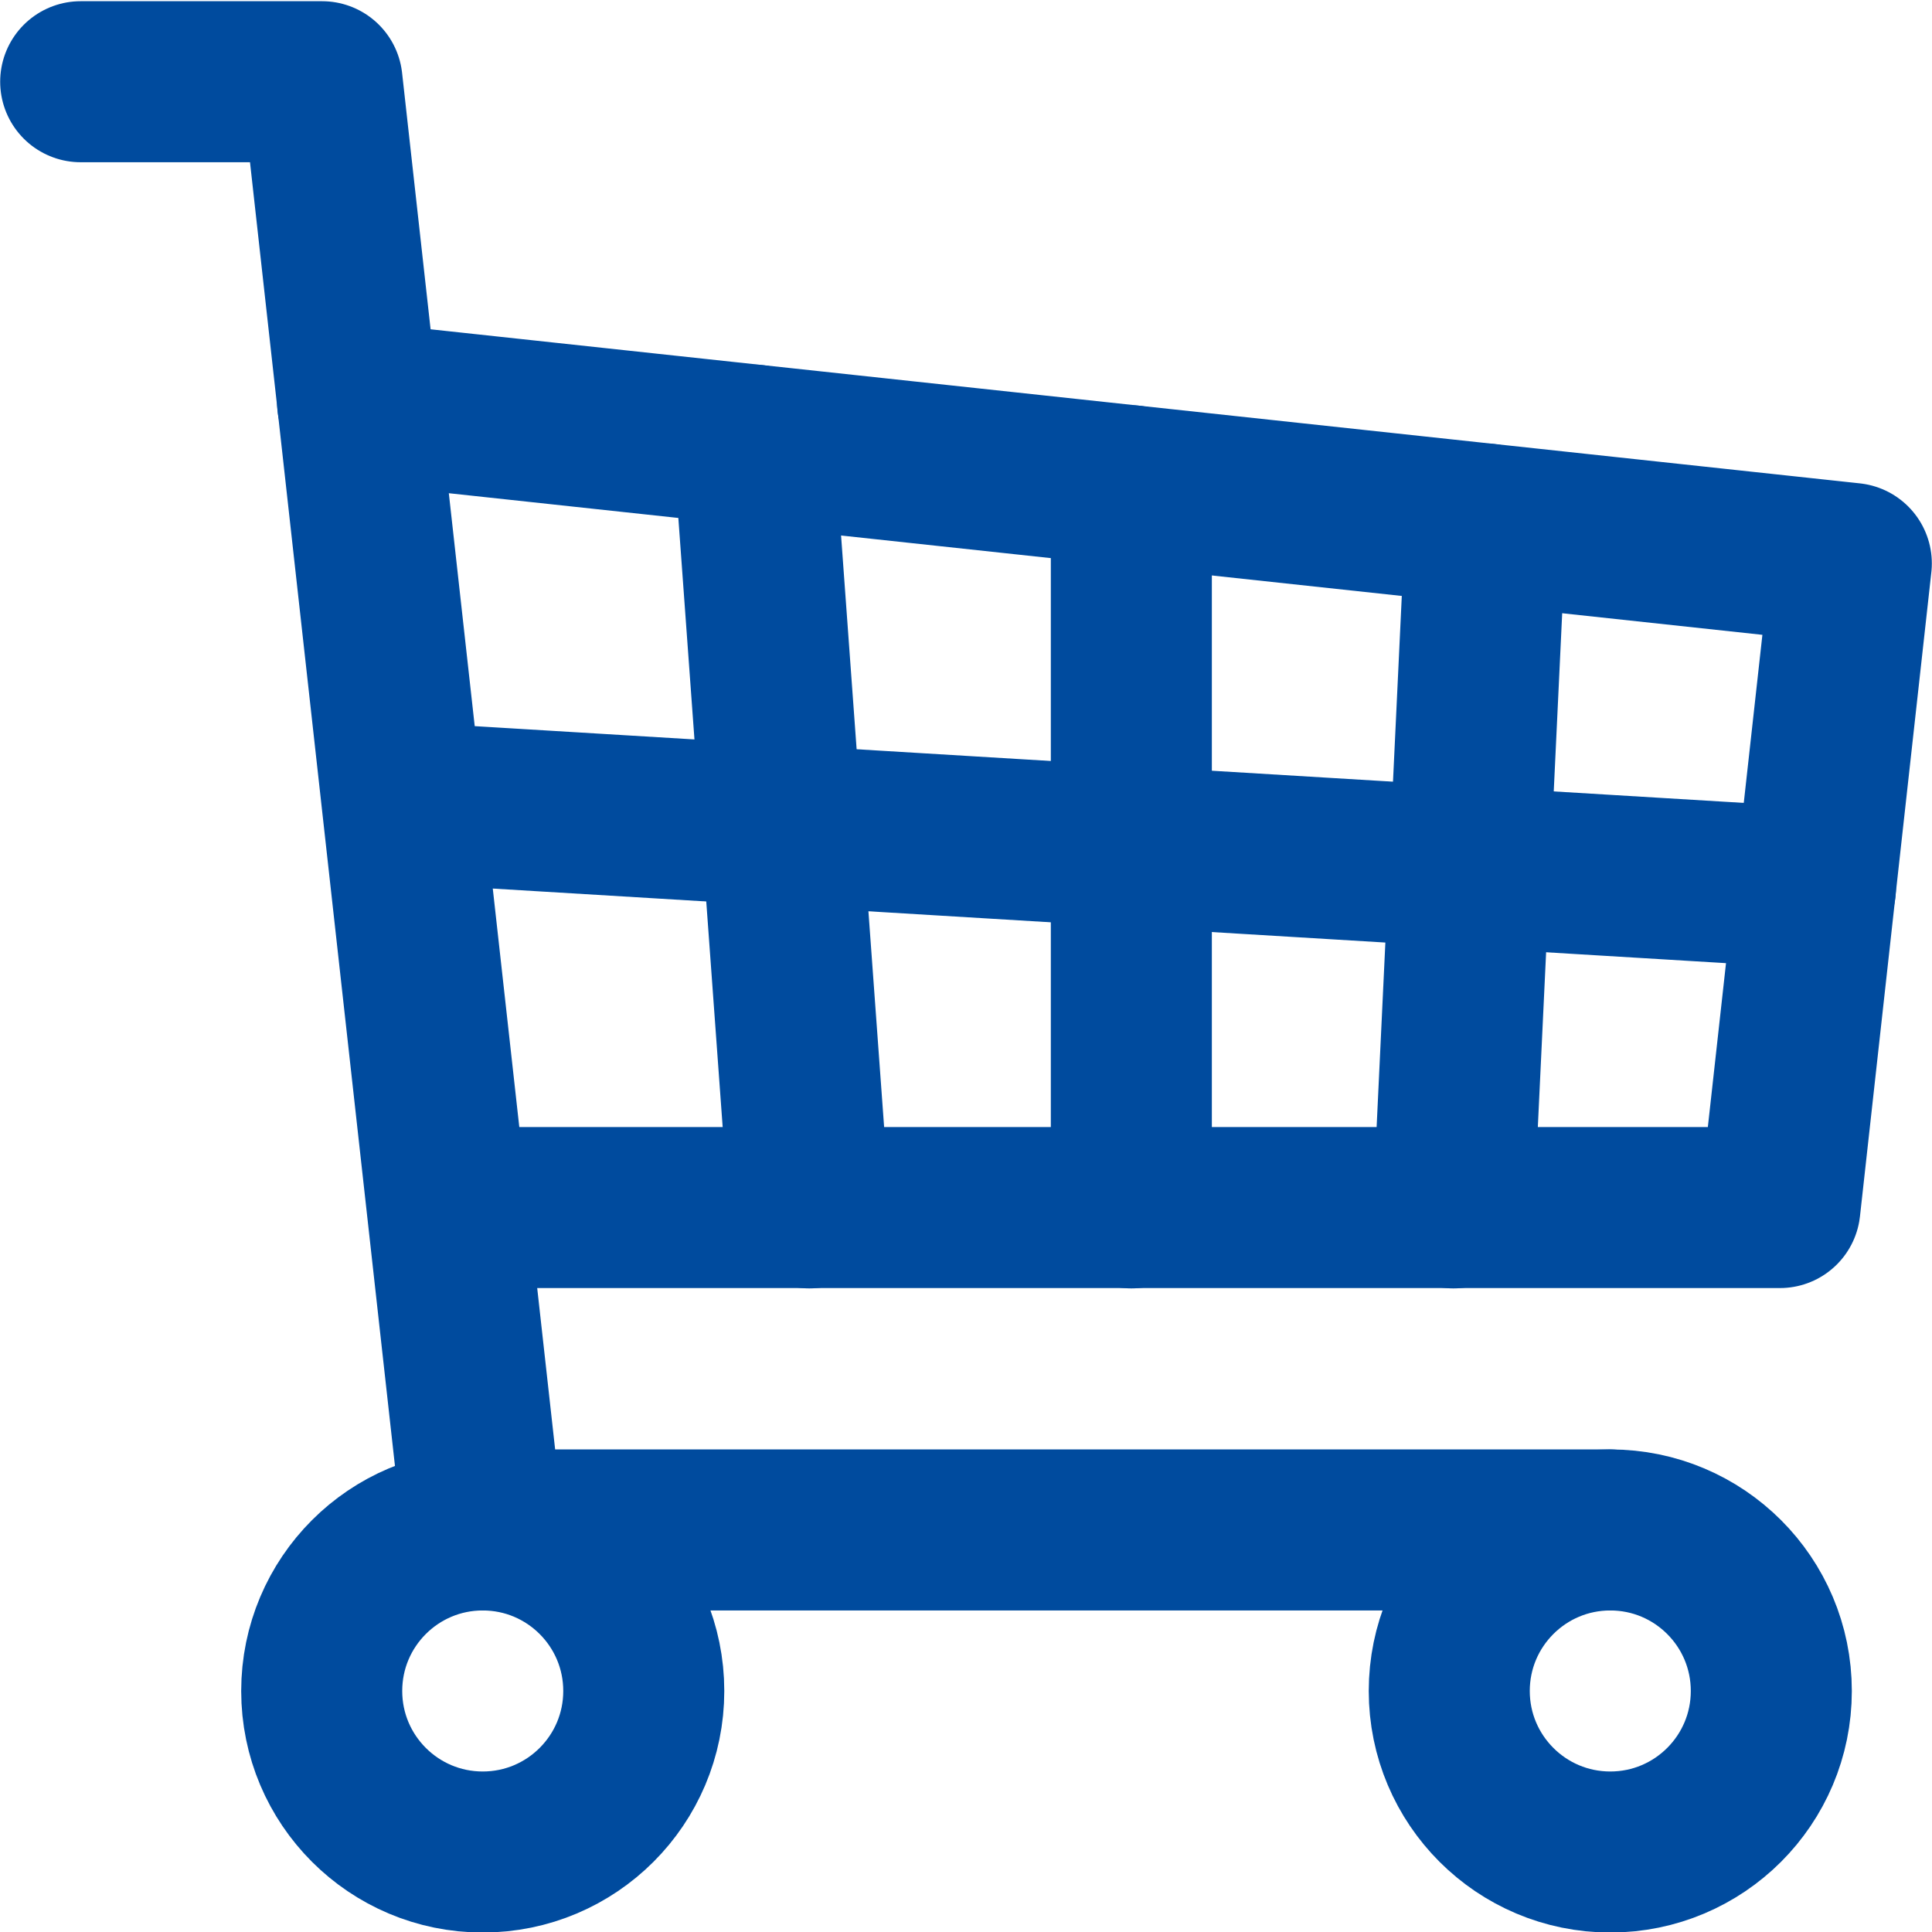
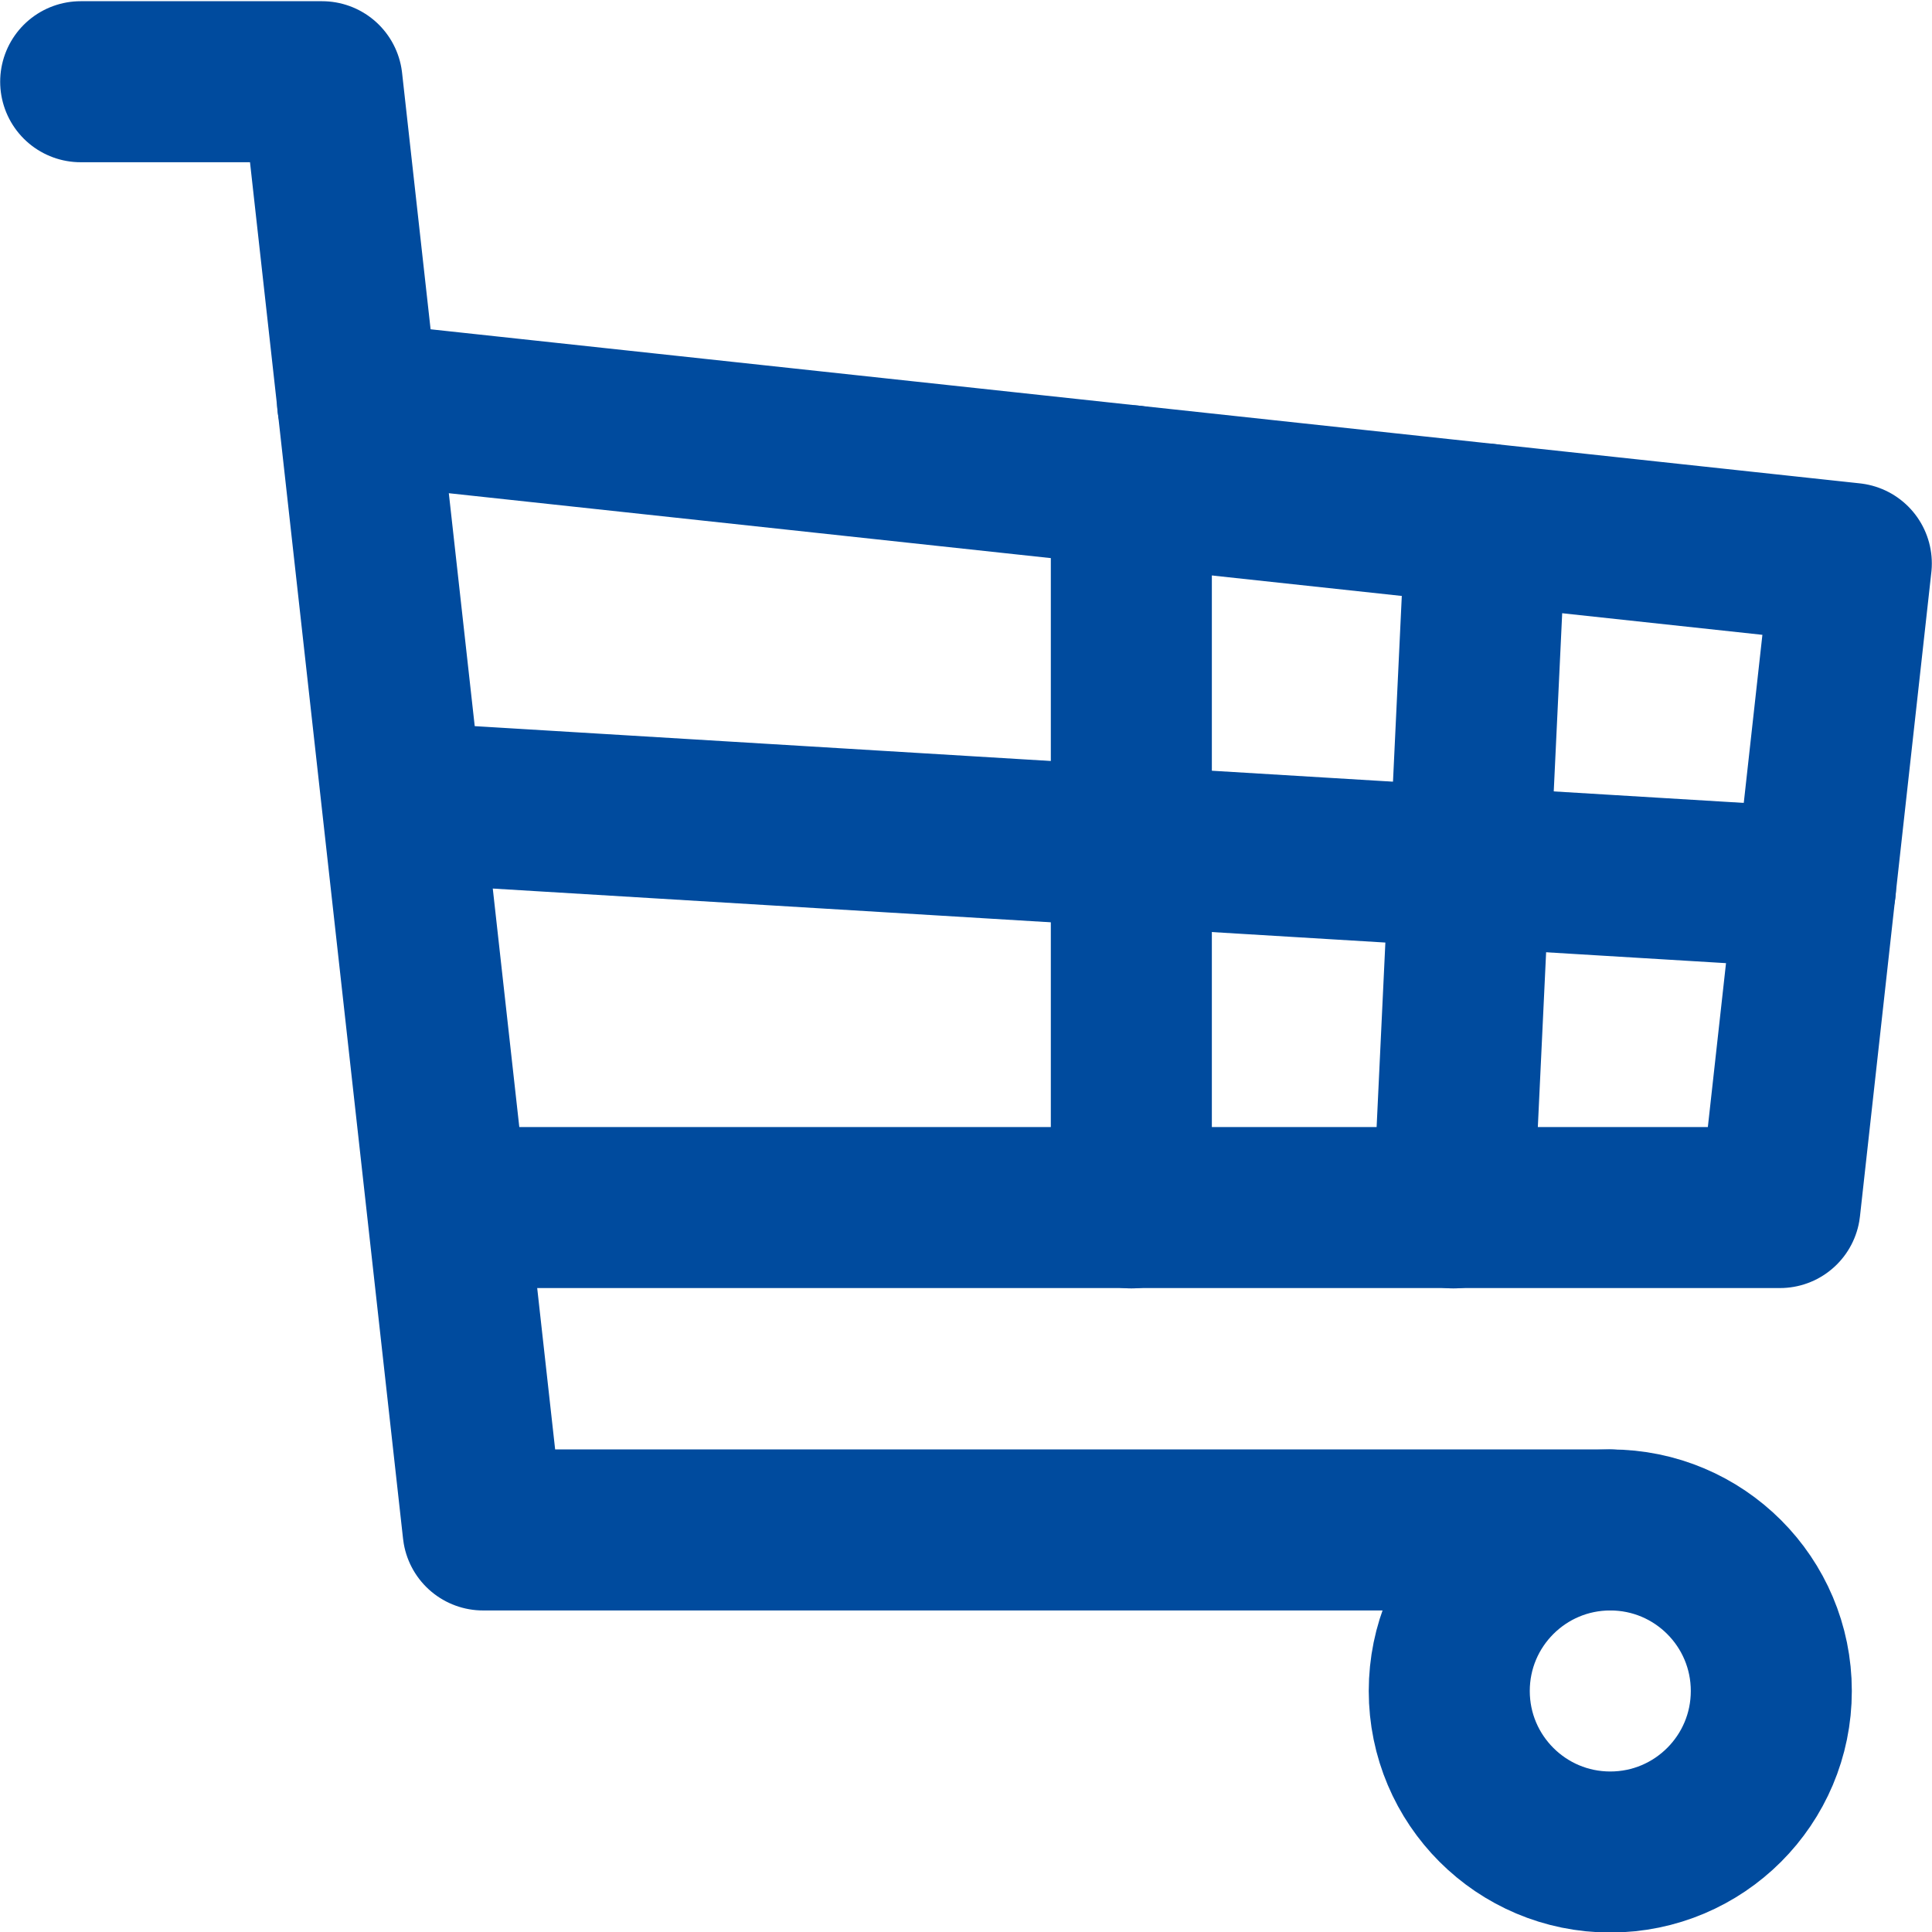
<svg xmlns="http://www.w3.org/2000/svg" id="レイヤー_1" data-name="レイヤー 1" viewBox="0 0 56.03 56.04">
  <defs>
    <style>.cls-1{fill:none;stroke:#004b9e;stroke-linecap:round;stroke-linejoin:round;stroke-width:4.67px;}</style>
  </defs>
-   <circle class="cls-1" cx="14" cy="49.04" r="4.67" />
  <circle class="cls-1" cx="46.7" cy="49.04" r="4.67" />
  <path class="cls-1" d="M47.68,45.35H15l-4.67-42h-7" transform="translate(-0.99 -0.98)" />
  <path class="cls-1" d="M11.36,12.65l43.32,4.67L52.61,36H14" transform="translate(-0.99 -0.98)" />
  <line class="cls-1" x1="12.97" y1="23.35" x2="52.65" y2="25.75" />
  <line class="cls-1" x1="32.81" y1="35.03" x2="32.81" y2="14.09" />
-   <line class="cls-1" x1="23.47" y1="35.03" x2="21.86" y2="12.91" />
  <line class="cls-1" x1="42.15" y1="35.03" x2="43.09" y2="15.2" />
</svg>